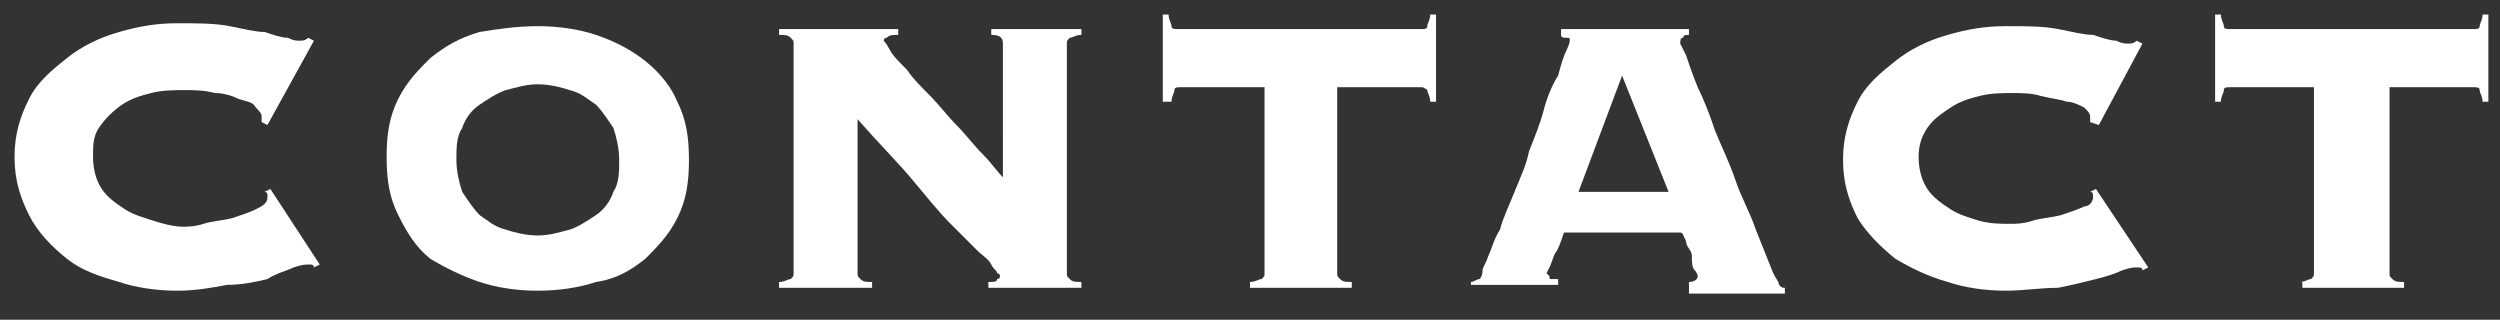
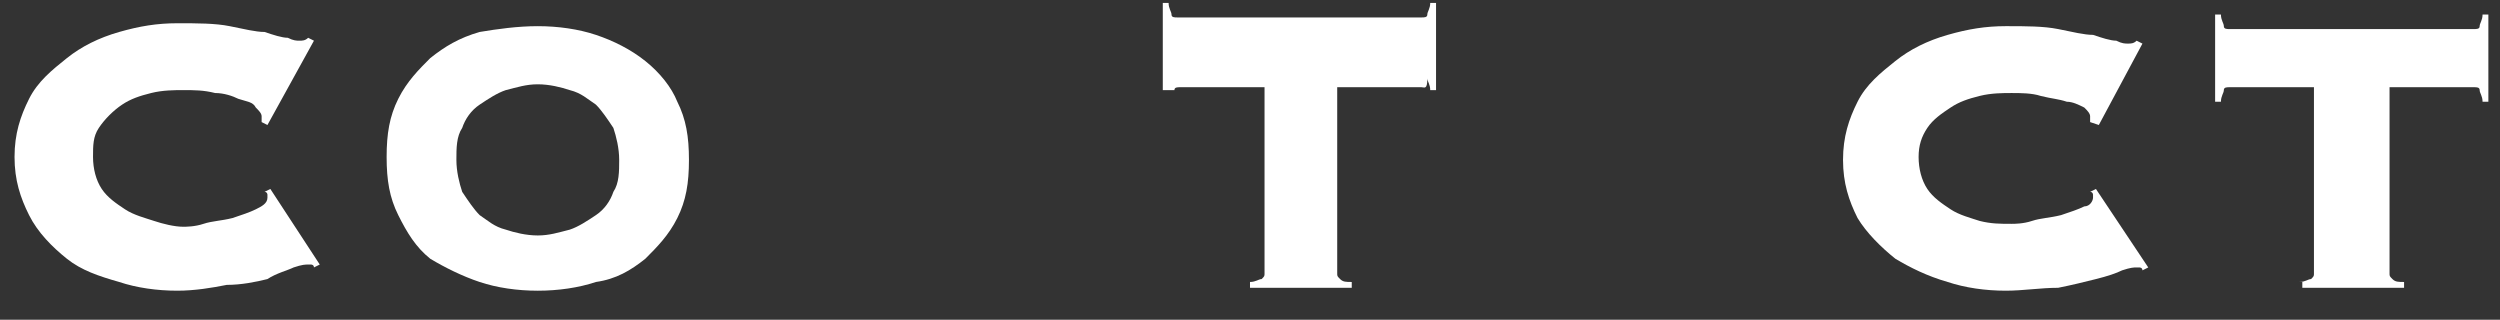
<svg xmlns="http://www.w3.org/2000/svg" version="1.1" id="レイヤー_1" x="0px" y="0px" viewBox="0 0 86 11" style="enable-background:new 0 0 86 11;" xml:space="preserve">
  <rect x="0" y="0" width="86" height="11" fill="#333333" stroke="none" />
  <style type="text/css">
	.st0{fill:#FFFFFF;}
</style>
  <g>
    <path class="st0" d="M9,4.2c0,0,0-0.1,0-0.1c0,0,0-0.1,0-0.1c0-0.1-0.1-0.2-0.2-0.3C8.7,3.5,8.5,3.5,8.2,3.4C8,3.3,7.7,3.2,7.4,3.2   C7,3.1,6.7,3.1,6.3,3.1c-0.3,0-0.7,0-1.1,0.1c-0.4,0.1-0.7,0.2-1,0.4C3.9,3.8,3.6,4.1,3.4,4.4S3.2,5,3.2,5.4c0,0.4,0.1,0.8,0.3,1.1   s0.5,0.5,0.8,0.7c0.3,0.2,0.7,0.3,1,0.4C5.6,7.7,6,7.8,6.3,7.8c0.1,0,0.4,0,0.7-0.1c0.3-0.1,0.6-0.1,1-0.2c0.3-0.1,0.6-0.2,0.8-0.3   s0.4-0.2,0.4-0.4c0-0.1,0-0.1,0-0.1c0,0,0-0.1-0.1-0.1l0.2-0.1L11,9.1l-0.2,0.1c0-0.1-0.1-0.1-0.1-0.1c0,0-0.1,0-0.1,0   c-0.1,0-0.2,0-0.5,0.1C9.9,9.3,9.5,9.4,9.2,9.6C8.8,9.7,8.3,9.8,7.8,9.8C7.3,9.9,6.7,10,6.1,10c-0.7,0-1.4-0.1-2-0.3   C3.4,9.5,2.8,9.3,2.3,8.9S1.3,8,1,7.4s-0.5-1.2-0.5-2c0-0.8,0.2-1.4,0.5-2s0.8-1,1.3-1.4c0.5-0.4,1.1-0.7,1.8-0.9   c0.7-0.2,1.3-0.3,2-0.3c0.7,0,1.3,0,1.8,0.1c0.5,0.1,0.9,0.2,1.2,0.2c0.3,0.1,0.6,0.2,0.8,0.2c0.2,0.1,0.3,0.1,0.4,0.1   c0.1,0,0.2,0,0.3-0.1l0.2,0.1L9.2,4.3L9,4.2z" />
    <path class="st0" d="M18.5,0.9c0.7,0,1.4,0.1,2,0.3c0.6,0.2,1.2,0.5,1.7,0.9c0.5,0.4,0.9,0.9,1.1,1.4c0.3,0.6,0.4,1.2,0.4,2   s-0.1,1.4-0.4,2c-0.3,0.6-0.7,1-1.1,1.4c-0.5,0.4-1,0.7-1.7,0.8c-0.6,0.2-1.3,0.3-2,0.3c-0.7,0-1.4-0.1-2-0.3   c-0.6-0.2-1.2-0.5-1.7-0.8C14.3,8.5,14,8,13.7,7.4s-0.4-1.2-0.4-2s0.1-1.4,0.4-2s0.7-1,1.1-1.4c0.5-0.4,1-0.7,1.7-0.9   C17.1,1,17.8,0.9,18.5,0.9z M18.5,2.9c-0.4,0-0.7,0.1-1.1,0.2c-0.3,0.1-0.6,0.3-0.9,0.5c-0.3,0.2-0.5,0.5-0.6,0.8   c-0.2,0.3-0.2,0.7-0.2,1.1c0,0.4,0.1,0.8,0.2,1.1c0.2,0.3,0.4,0.6,0.6,0.8c0.3,0.2,0.5,0.4,0.9,0.5c0.3,0.1,0.7,0.2,1.1,0.2   s0.7-0.1,1.1-0.2c0.3-0.1,0.6-0.3,0.9-0.5c0.3-0.2,0.5-0.5,0.6-0.8c0.2-0.3,0.2-0.7,0.2-1.1c0-0.4-0.1-0.8-0.2-1.1   c-0.2-0.3-0.4-0.6-0.6-0.8c-0.3-0.2-0.5-0.4-0.9-0.5C19.3,3,18.9,2.9,18.5,2.9z" />
-     <path class="st0" d="M27.3,1.5c0-0.1,0-0.1-0.1-0.2c-0.1-0.1-0.2-0.1-0.4-0.1V1h4.1v0.2c-0.2,0-0.3,0-0.4,0.1   c-0.1,0-0.1,0.1-0.1,0.1c0,0,0.1,0.1,0.2,0.3c0.1,0.2,0.3,0.4,0.6,0.7C31.4,2.7,31.7,3,32,3.3c0.3,0.3,0.6,0.7,0.9,1   c0.3,0.3,0.6,0.7,0.9,1s0.5,0.6,0.7,0.8V1.5c0-0.2-0.1-0.3-0.4-0.3V1h3.1v0.2c-0.2,0-0.3,0.1-0.4,0.1c-0.1,0.1-0.1,0.1-0.1,0.2v7.9   c0,0.1,0,0.1,0.1,0.2c0.1,0.1,0.2,0.1,0.4,0.1v0.2h-3.2V9.7c0.2,0,0.3,0,0.3-0.1c0.1,0,0.1-0.1,0.1-0.1c0,0,0-0.1-0.1-0.1   c0-0.1-0.1-0.1-0.2-0.3s-0.3-0.3-0.5-0.5s-0.5-0.5-0.9-0.9c-0.4-0.4-0.8-0.9-1.3-1.5s-1.2-1.3-1.9-2.1v5.3c0,0.1,0,0.1,0.1,0.2   c0.1,0.1,0.2,0.1,0.4,0.1v0.2h-3.2V9.7c0.2,0,0.3-0.1,0.4-0.1c0.1-0.1,0.1-0.1,0.1-0.2V1.5z" />
-     <path class="st0" d="M43,9.7c0.2,0,0.3-0.1,0.4-0.1c0.1-0.1,0.1-0.1,0.1-0.2V3h-2.9c-0.1,0-0.2,0-0.2,0.1c0,0.1-0.1,0.2-0.1,0.4H40   v-3h0.2c0,0.2,0.1,0.3,0.1,0.4c0,0.1,0.1,0.1,0.2,0.1h8.4c0.1,0,0.2,0,0.2-0.1c0-0.1,0.1-0.2,0.1-0.4h0.2v3h-0.2   c0-0.2-0.1-0.3-0.1-0.4C49.1,3.1,49,3,48.9,3H46v6.4c0,0.1,0,0.1,0.1,0.2c0.1,0.1,0.2,0.1,0.4,0.1v0.2H43V9.7z" />
-     <path class="st0" d="M53.3,9.5c0,0.1,0,0.1,0.1,0.1c0,0,0.1,0,0.2,0v0.2h-3V9.7c0.1,0,0.2-0.1,0.3-0.1C50.9,9.6,51,9.5,51,9.3   c0-0.1,0.1-0.2,0.2-0.5c0.1-0.2,0.2-0.6,0.4-0.9c0.1-0.4,0.3-0.8,0.5-1.3s0.4-0.9,0.5-1.4c0.2-0.5,0.4-1,0.5-1.4s0.3-0.9,0.5-1.2   c0.1-0.4,0.2-0.7,0.3-0.9S54,1.4,54,1.4c0-0.1,0-0.1-0.1-0.1c-0.1,0-0.2,0-0.2-0.1V1h4.4v0.2c-0.1,0-0.2,0-0.2,0.1   c-0.1,0-0.1,0.1-0.1,0.2c0,0,0.1,0.2,0.2,0.4c0.1,0.3,0.2,0.6,0.4,1.1c0.2,0.4,0.4,0.9,0.6,1.5c0.2,0.5,0.5,1.1,0.7,1.7   c0.2,0.6,0.5,1.1,0.7,1.7c0.2,0.5,0.4,1,0.6,1.5c0.1,0.2,0.2,0.3,0.2,0.4c0.1,0.1,0.1,0.1,0.2,0.1v0.2h-3.3V9.7   c0.2,0,0.3-0.1,0.3-0.2c0,0,0-0.1-0.1-0.2S58.2,9,58.2,8.8S58,8.5,58,8.3C57.9,8.1,57.9,8,57.8,8h-4c-0.1,0.3-0.2,0.6-0.3,0.7   c-0.1,0.2-0.1,0.3-0.2,0.5s-0.1,0.2-0.1,0.2C53.3,9.5,53.3,9.5,53.3,9.5z M57.4,6.6l-1.6-4l-1.5,4H57.4z" />
+     <path class="st0" d="M43,9.7c0.2,0,0.3-0.1,0.4-0.1c0.1-0.1,0.1-0.1,0.1-0.2V3h-2.9c-0.1,0-0.2,0-0.2,0.1H40   v-3h0.2c0,0.2,0.1,0.3,0.1,0.4c0,0.1,0.1,0.1,0.2,0.1h8.4c0.1,0,0.2,0,0.2-0.1c0-0.1,0.1-0.2,0.1-0.4h0.2v3h-0.2   c0-0.2-0.1-0.3-0.1-0.4C49.1,3.1,49,3,48.9,3H46v6.4c0,0.1,0,0.1,0.1,0.2c0.1,0.1,0.2,0.1,0.4,0.1v0.2H43V9.7z" />
    <path class="st0" d="M71.9,4.2c0,0,0-0.1,0-0.1c0,0,0-0.1,0-0.1c0-0.1-0.1-0.2-0.2-0.3c-0.2-0.1-0.4-0.2-0.6-0.2   c-0.3-0.1-0.5-0.1-0.9-0.2c-0.3-0.1-0.7-0.1-1-0.1c-0.3,0-0.7,0-1.1,0.1c-0.4,0.1-0.7,0.2-1,0.4c-0.3,0.2-0.6,0.4-0.8,0.7   S66,5,66,5.4c0,0.4,0.1,0.8,0.3,1.1s0.5,0.5,0.8,0.7c0.3,0.2,0.7,0.3,1,0.4c0.4,0.1,0.7,0.1,1.1,0.1c0.1,0,0.4,0,0.7-0.1   c0.3-0.1,0.6-0.1,1-0.2c0.3-0.1,0.6-0.2,0.8-0.3C71.9,7.1,72,6.9,72,6.8c0-0.1,0-0.1,0-0.1c0,0,0-0.1-0.1-0.1l0.2-0.1l1.8,2.7   l-0.2,0.1c0-0.1-0.1-0.1-0.1-0.1c0,0-0.1,0-0.1,0c-0.1,0-0.2,0-0.5,0.1c-0.2,0.1-0.5,0.2-0.9,0.3c-0.4,0.1-0.8,0.2-1.3,0.3   C70.2,9.9,69.6,10,69,10c-0.7,0-1.4-0.1-2-0.3c-0.7-0.2-1.3-0.5-1.8-0.8c-0.5-0.4-1-0.9-1.3-1.4c-0.3-0.6-0.5-1.2-0.5-2   c0-0.8,0.2-1.4,0.5-2c0.3-0.6,0.8-1,1.3-1.4c0.5-0.4,1.1-0.7,1.8-0.9c0.7-0.2,1.3-0.3,2-0.3s1.3,0,1.8,0.1c0.5,0.1,0.9,0.2,1.2,0.2   c0.3,0.1,0.6,0.2,0.8,0.2c0.2,0.1,0.3,0.1,0.4,0.1c0.1,0,0.2,0,0.3-0.1l0.2,0.1l-1.5,2.8L71.9,4.2z" />
    <path class="st0" d="M79.1,9.7c0.2,0,0.3-0.1,0.4-0.1c0.1-0.1,0.1-0.1,0.1-0.2V3h-2.9c-0.1,0-0.2,0-0.2,0.1c0,0.1-0.1,0.2-0.1,0.4   h-0.2v-3h0.2c0,0.2,0.1,0.3,0.1,0.4c0,0.1,0.1,0.1,0.2,0.1h8.4c0.1,0,0.2,0,0.2-0.1c0-0.1,0.1-0.2,0.1-0.4h0.2v3h-0.2   c0-0.2-0.1-0.3-0.1-0.4c0-0.1-0.1-0.1-0.2-0.1h-2.9v6.4c0,0.1,0,0.1,0.1,0.2c0.1,0.1,0.2,0.1,0.4,0.1v0.2h-3.5V9.7z" />
  </g>
</svg>